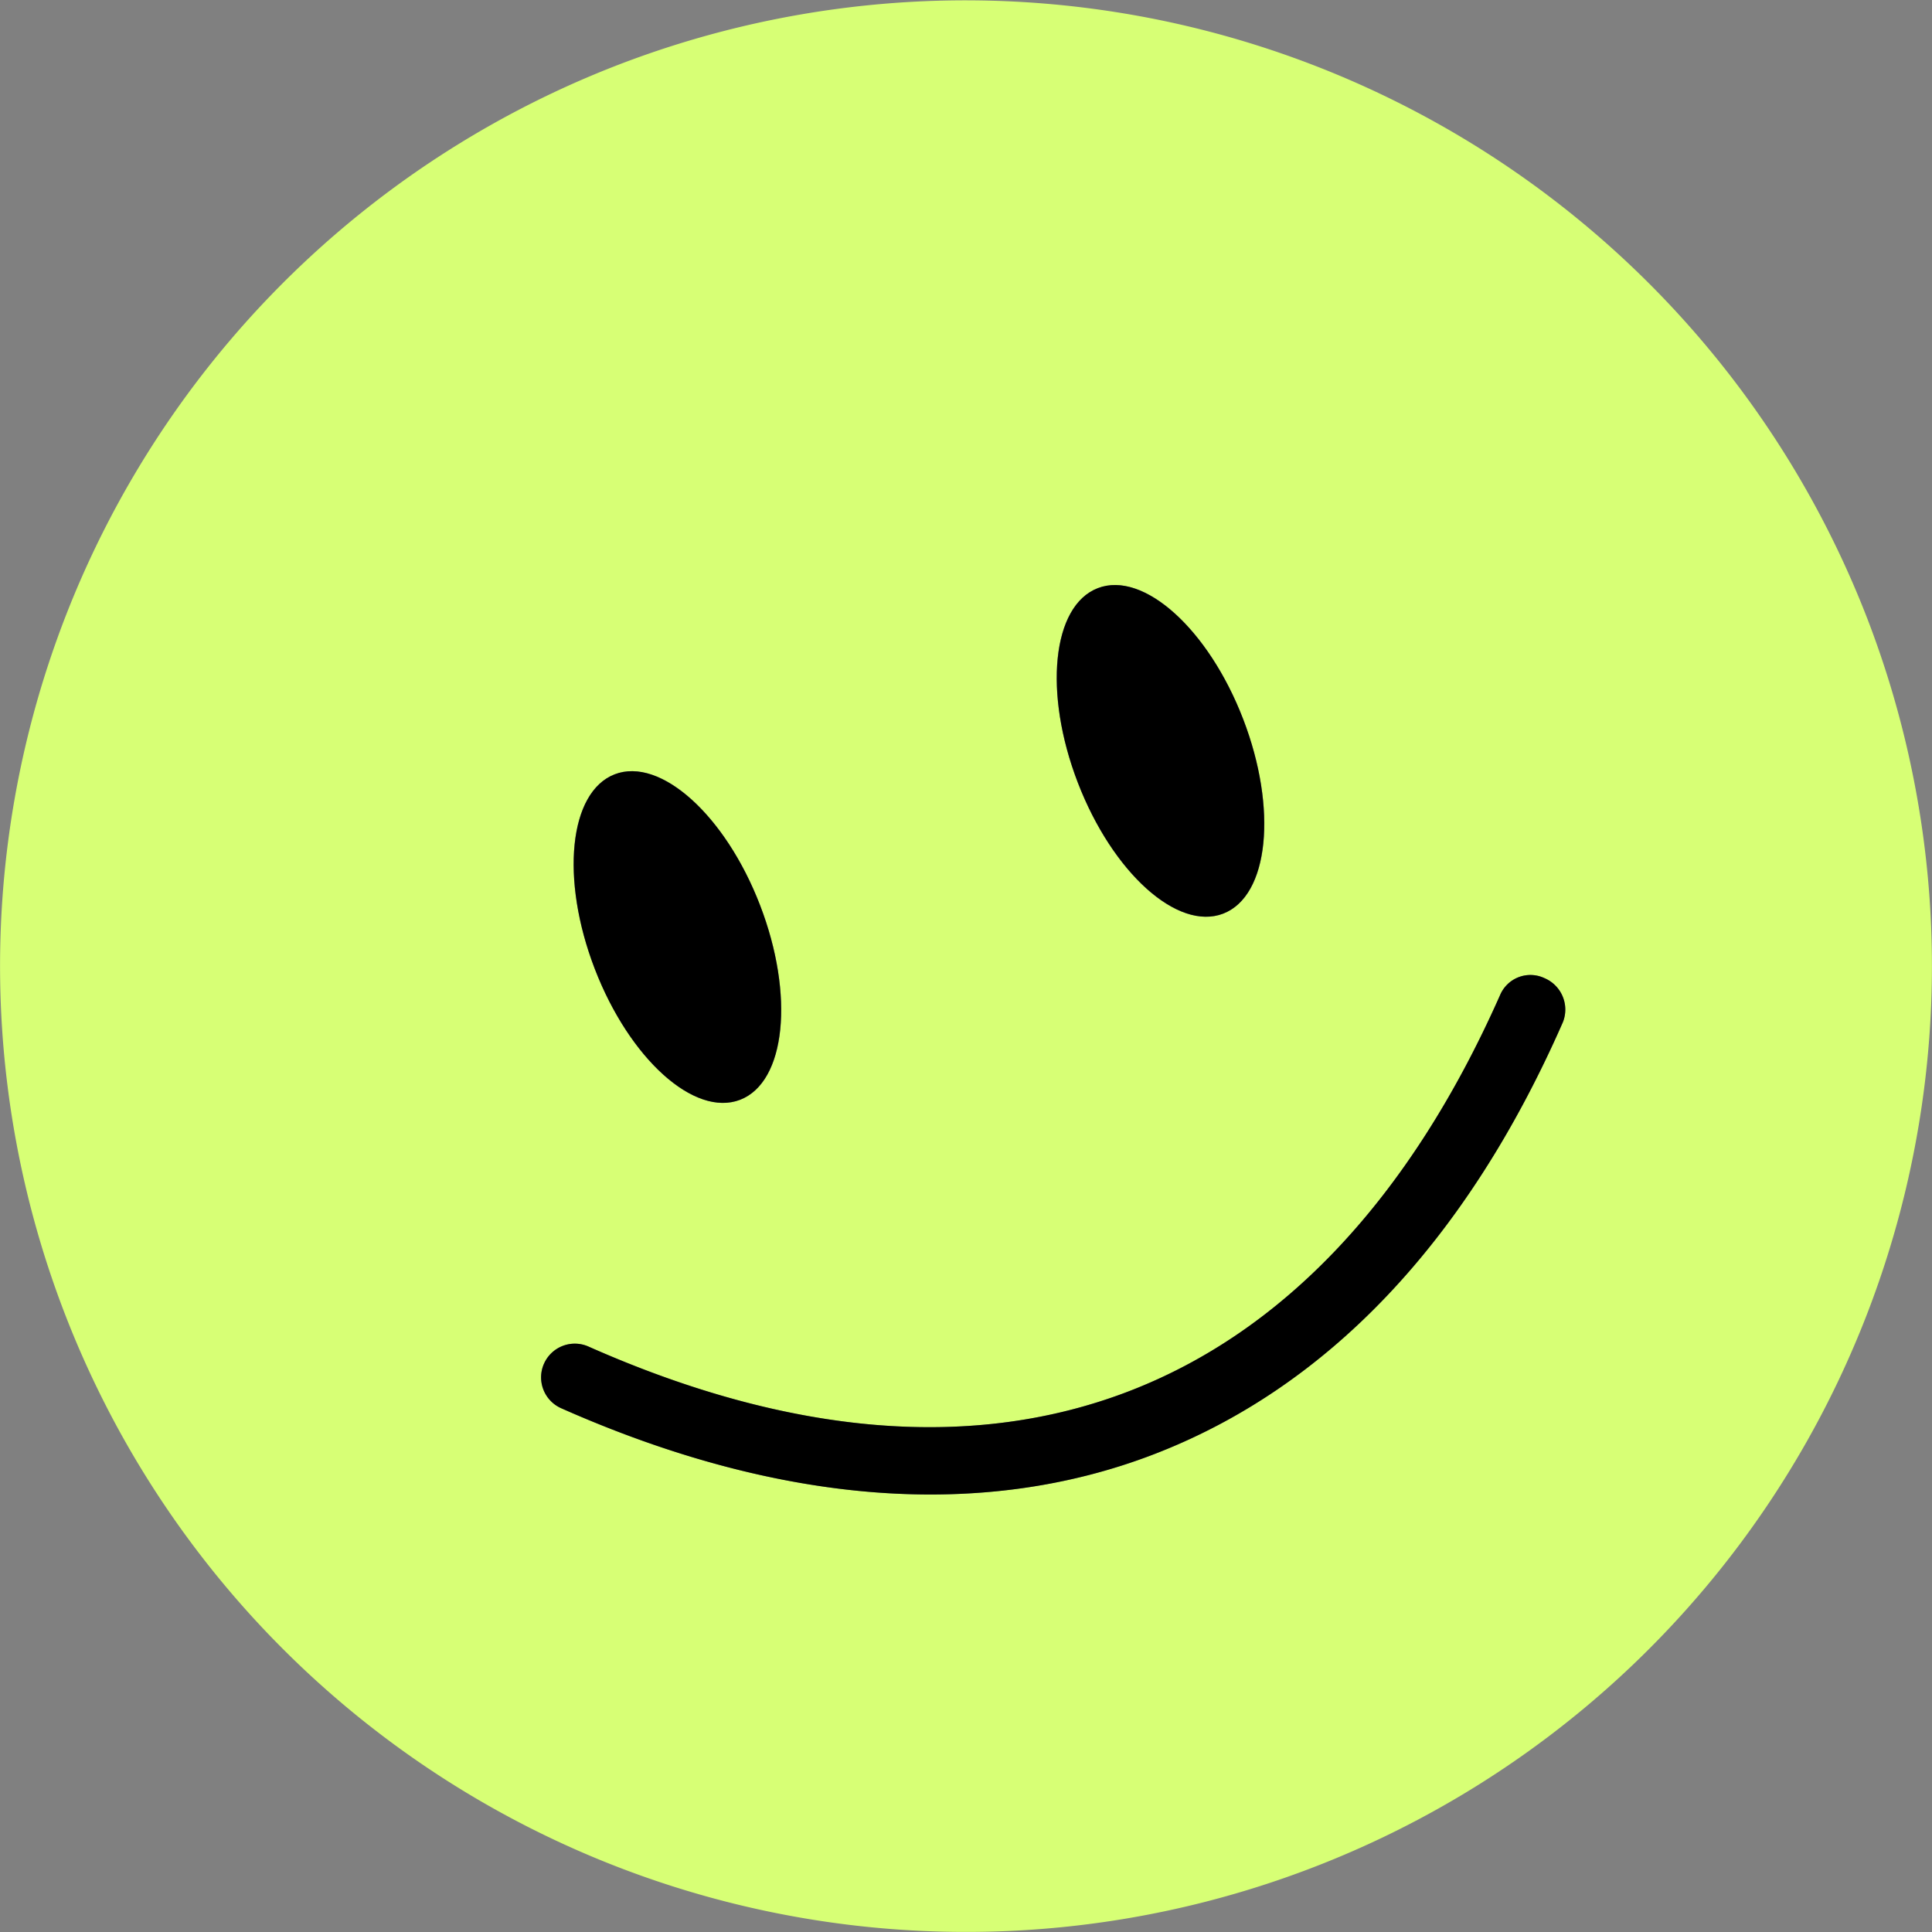
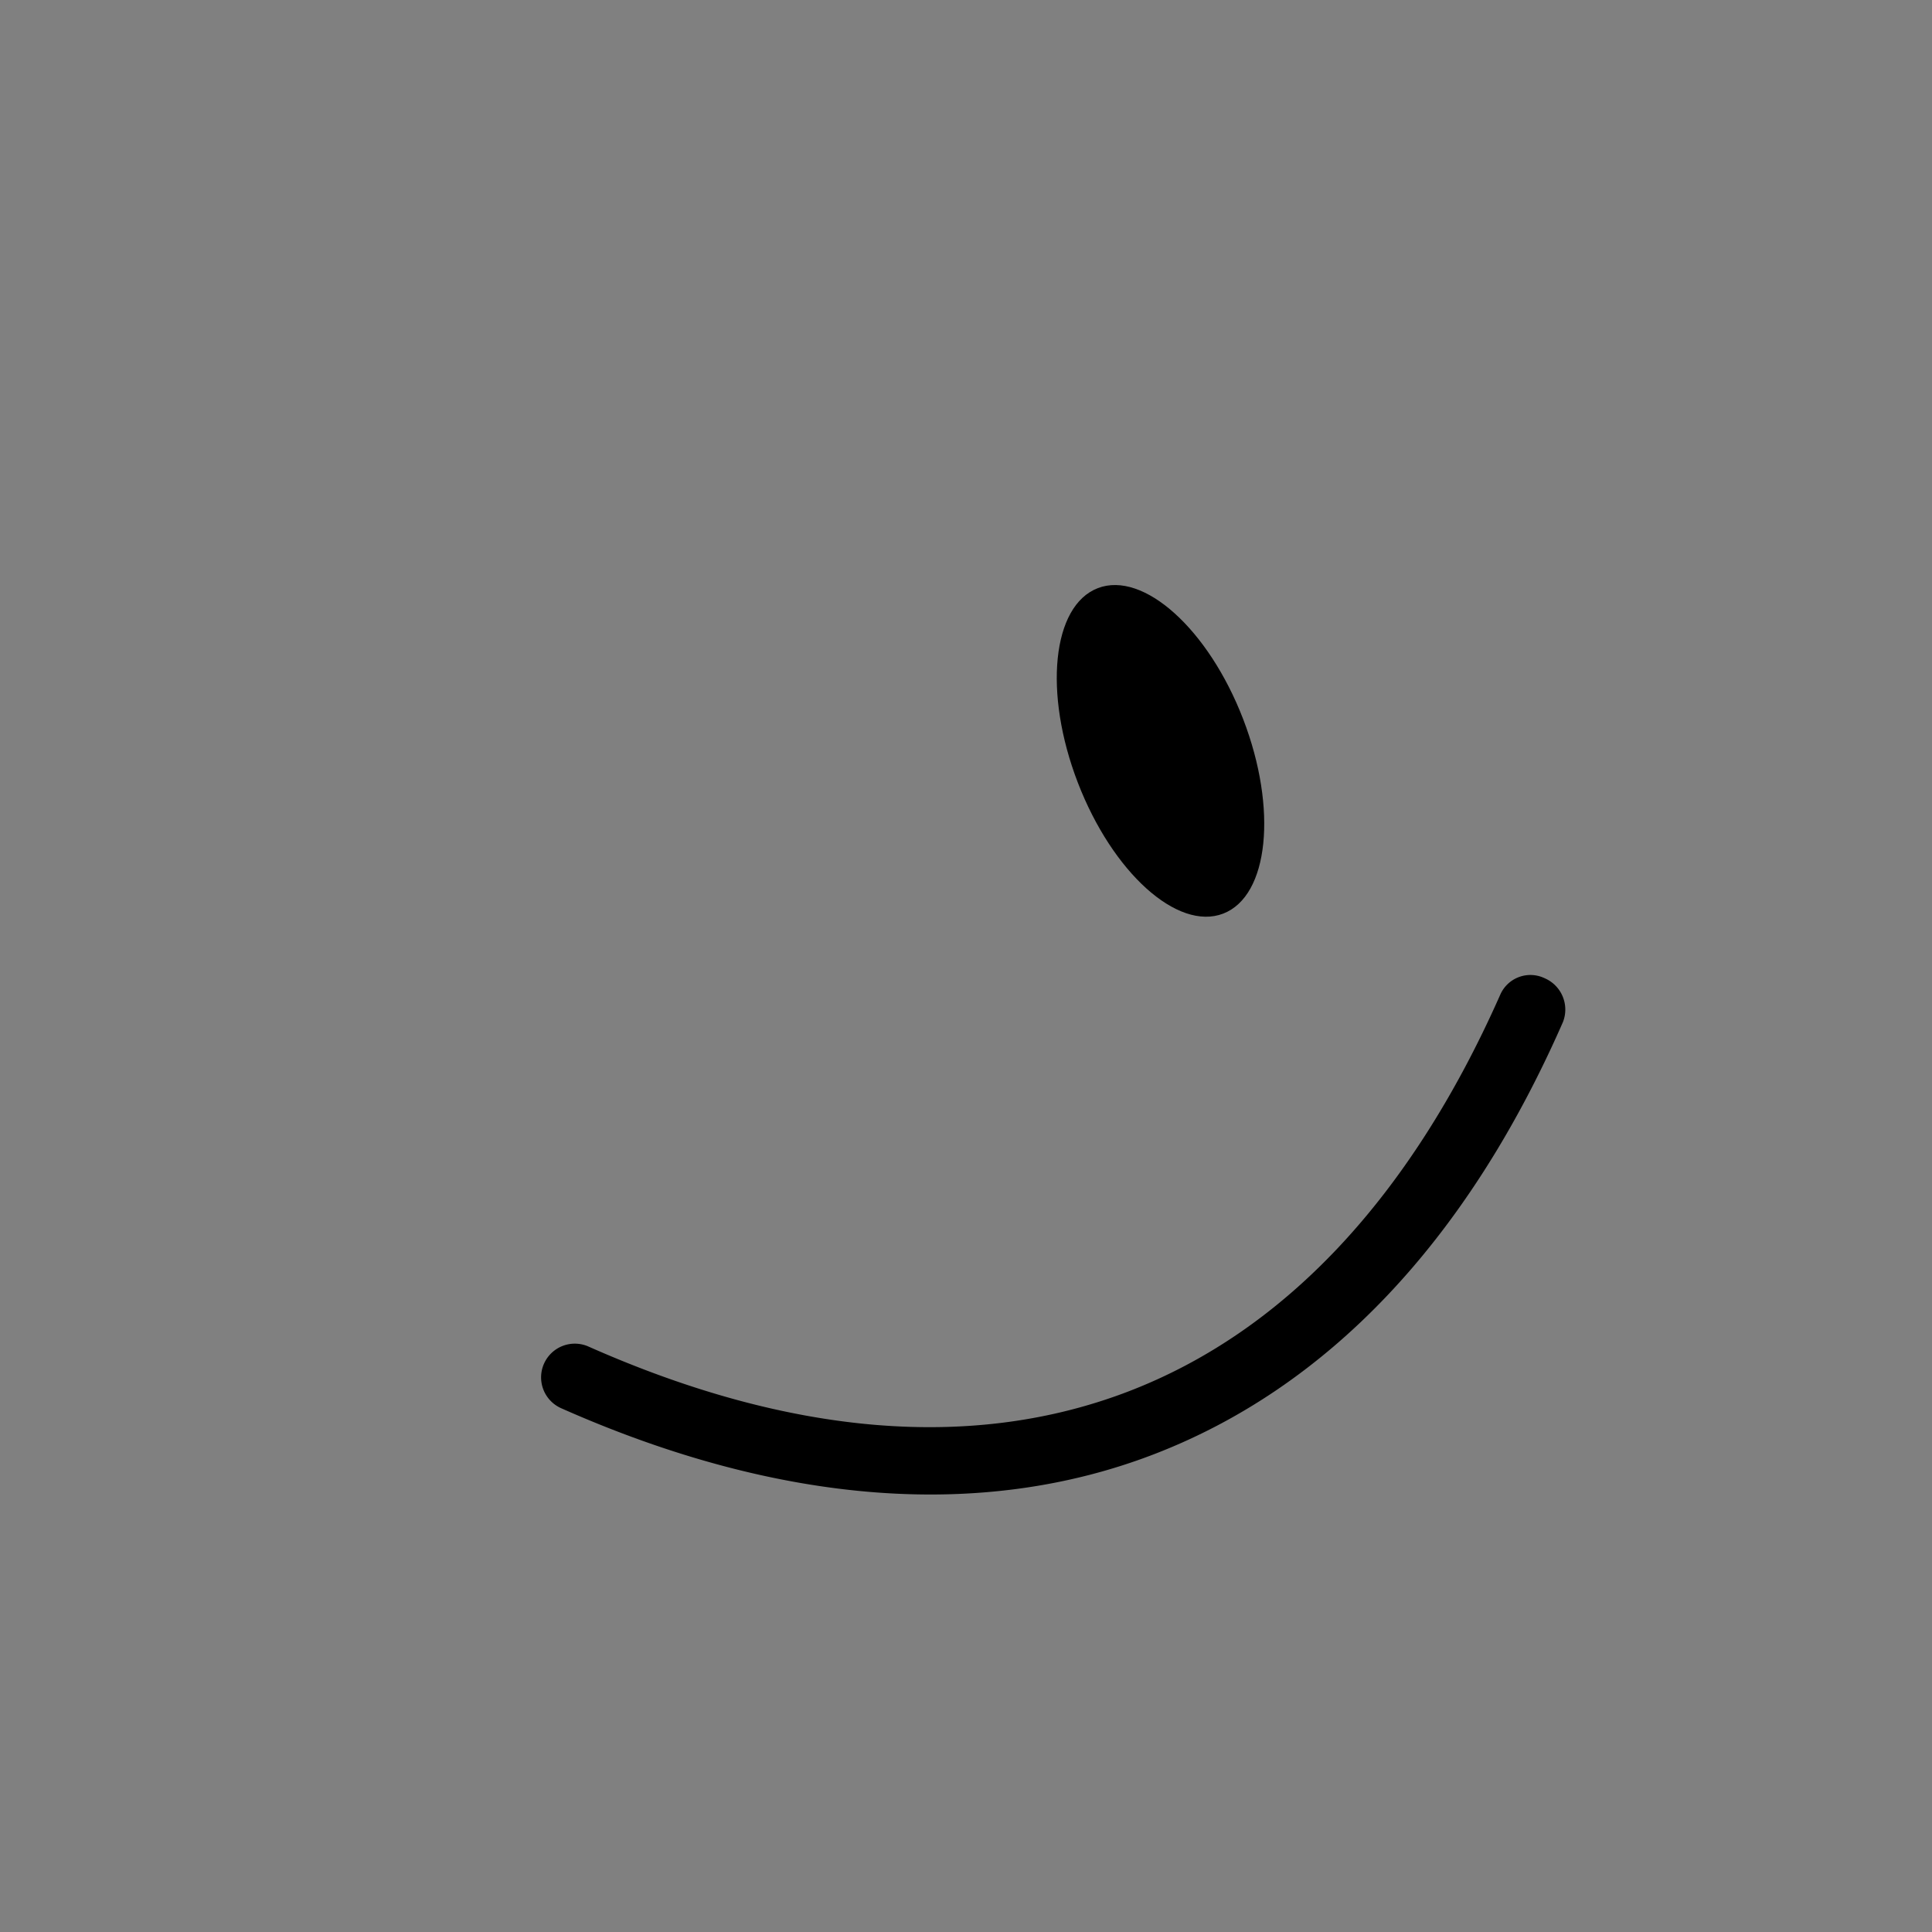
<svg xmlns="http://www.w3.org/2000/svg" width="225" height="225" viewBox="0 0 225 225">
  <rect x="0" y="0" width="225" height="225" fill="#808080" stroke="none" />
  <g id="Grupo_653" data-name="Grupo 653" transform="translate(0.437 0.437)">
-     <path id="Trazado_941" data-name="Trazado 941" d="M72.049,7.532A112.493,112.493,0,1,0,217.469,72.049,112.608,112.608,0,0,0,72.049,7.532M127.85,68.5c5.33-2.055,12.876,4.73,16.926,15.241s3.01,20.606-2.321,22.66-12.876-4.731-16.926-15.243S122.521,70.55,127.85,68.5M71.591,90.177c5.33-2.053,12.876,4.731,16.926,15.243s3.008,20.6-2.321,22.659S73.32,123.347,69.27,112.836s-3.01-20.6,2.321-22.659m110.424,28.863C170.7,144.826,154.4,161.65,134.409,169.352,114.57,177,90.988,175.372,65.351,164a3.926,3.926,0,1,1,3.184-7.178c47.379,21.02,85.133,6.472,106.153-40.907a3.834,3.834,0,0,1,5.182-2,3.974,3.974,0,0,1,2.145,5.125" transform="translate(-0.438 -0.438)" fill="#d7ff75" />
    <g id="Grupo_583" data-name="Grupo 583">
      <path id="Trazado_942" data-name="Trazado 942" d="M151.407,73.936c-21.02,47.379-58.774,61.928-106.153,40.907a3.927,3.927,0,0,0-3.184,7.18c25.637,11.375,49.219,13,69.057,5.355,19.987-7.7,36.29-24.528,47.607-50.314a3.976,3.976,0,0,0-2.145-5.125,3.834,3.834,0,0,0-5.182,2" transform="translate(22.844 41.539)" />
      <path id="Trazado_943" data-name="Trazado 943" d="M82.346,43.305c5.315-2.048,12.893,4.776,16.926,15.243s2.994,20.611-2.321,22.659S84.058,76.431,80.025,65.964s-2.994-20.611,2.321-22.659" transform="translate(45.066 24.754)" />
-       <path id="Trazado_944" data-name="Trazado 944" d="M46.887,56.969C52.2,54.921,59.78,61.745,63.813,72.212s2.994,20.611-2.321,22.659S48.6,90.1,44.566,79.628s-2.994-20.611,2.321-22.659" transform="translate(24.265 32.77)" />
    </g>
  </g>
</svg>